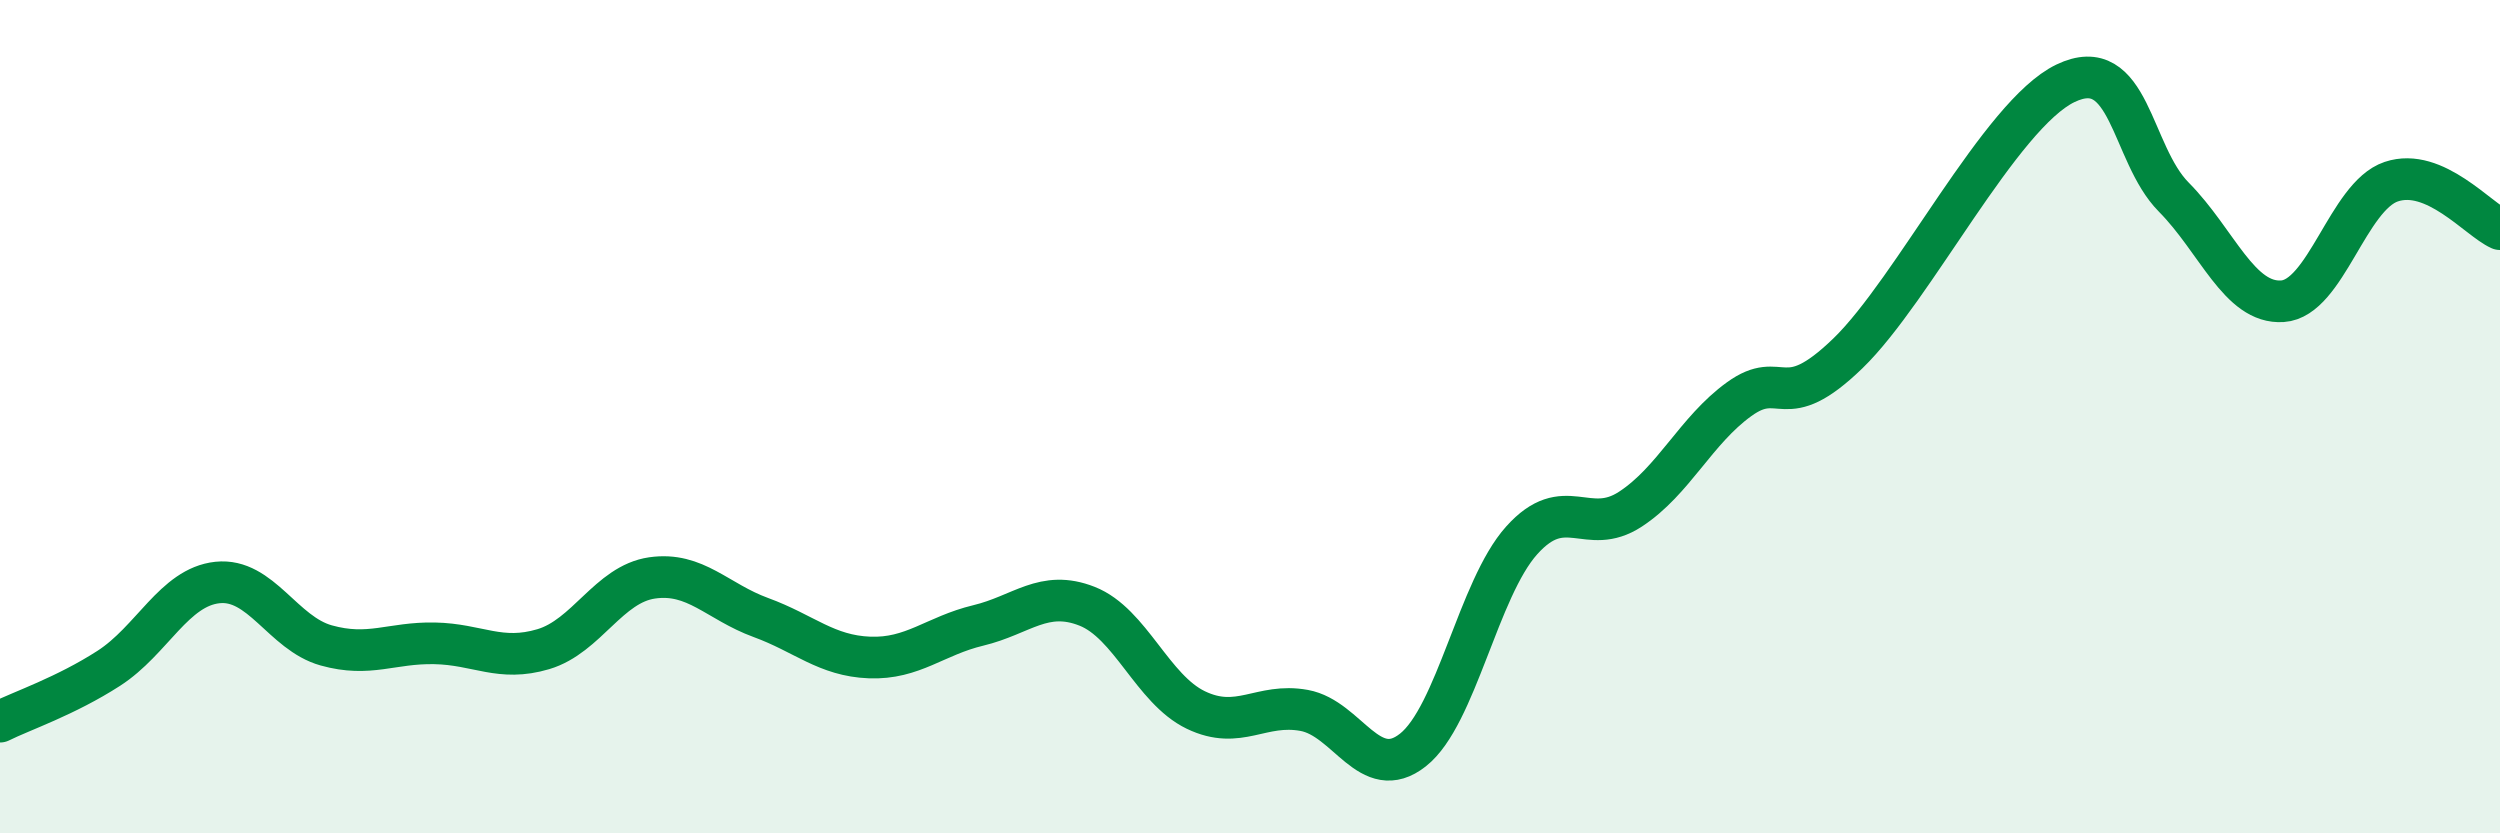
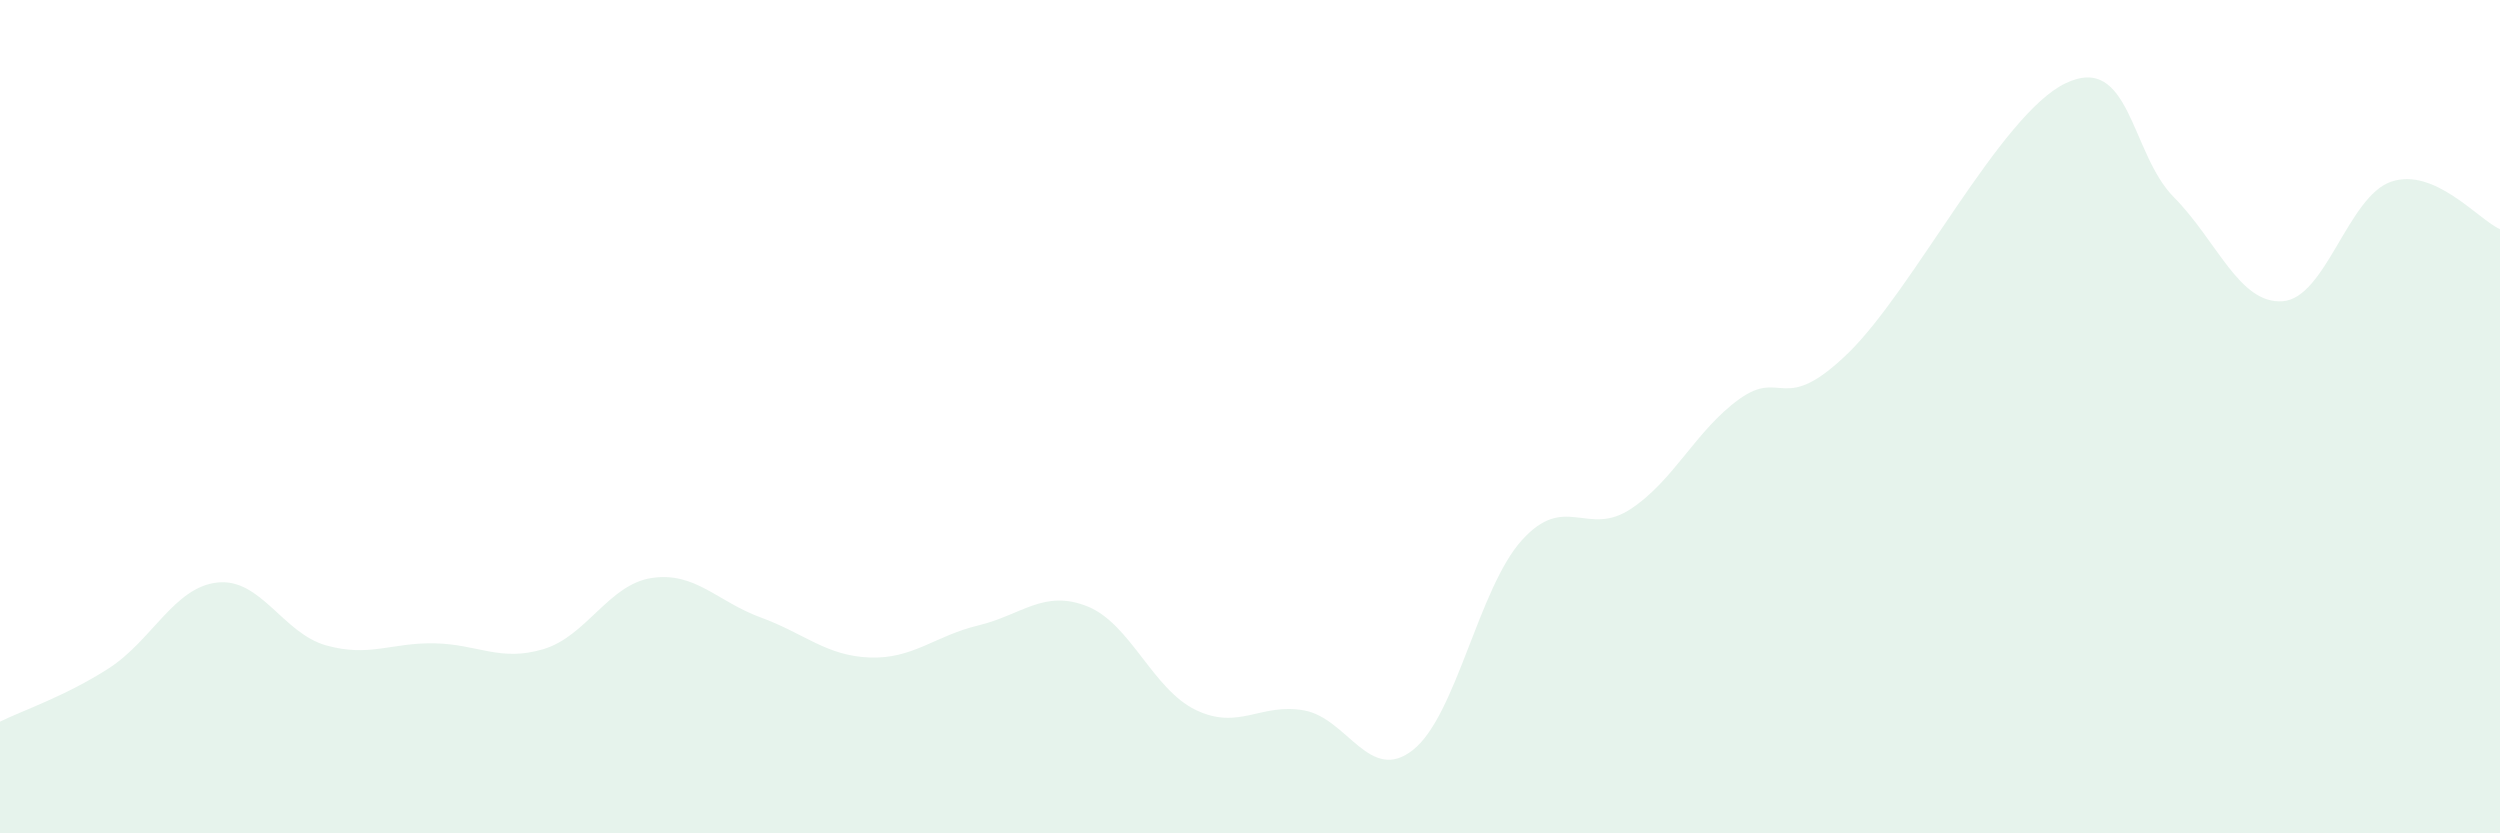
<svg xmlns="http://www.w3.org/2000/svg" width="60" height="20" viewBox="0 0 60 20">
  <path d="M 0,17.32 C 0.52,17.06 1.57,16.71 2.61,16.04 C 3.65,15.37 4.18,14.09 5.22,13.98 C 6.26,13.87 6.79,15.2 7.83,15.49 C 8.87,15.78 9.39,15.42 10.43,15.44 C 11.47,15.46 12,15.89 13.04,15.58 C 14.08,15.27 14.61,14.02 15.65,13.87 C 16.69,13.72 17.22,14.44 18.26,14.82 C 19.3,15.2 19.83,15.74 20.87,15.78 C 21.91,15.82 22.44,15.26 23.48,15.01 C 24.52,14.76 25.05,14.14 26.09,14.55 C 27.13,14.96 27.66,16.54 28.7,17.04 C 29.74,17.54 30.26,16.86 31.3,17.05 C 32.34,17.24 32.87,18.82 33.91,18 C 34.95,17.18 35.48,14.13 36.52,12.97 C 37.56,11.81 38.09,12.9 39.13,12.22 C 40.17,11.54 40.7,10.33 41.74,9.58 C 42.78,8.83 42.78,10 44.35,8.48 C 45.92,6.96 48.01,2.75 49.57,2 C 51.13,1.25 51.13,3.68 52.17,4.73 C 53.21,5.78 53.74,7.3 54.78,7.23 C 55.82,7.16 56.35,4.71 57.39,4.36 C 58.43,4.01 59.48,5.27 60,5.5L60 20L0 20Z" fill="#008740" opacity="0.1" stroke-linecap="round" stroke-linejoin="round" />
-   <path d="M 0,17.32 C 0.52,17.06 1.57,16.71 2.61,16.04 C 3.65,15.37 4.18,14.09 5.22,13.98 C 6.26,13.87 6.79,15.2 7.83,15.49 C 8.87,15.78 9.39,15.42 10.43,15.44 C 11.47,15.46 12,15.89 13.04,15.58 C 14.08,15.27 14.61,14.02 15.65,13.87 C 16.69,13.72 17.22,14.44 18.26,14.82 C 19.3,15.2 19.83,15.74 20.87,15.78 C 21.91,15.82 22.44,15.26 23.48,15.01 C 24.52,14.76 25.05,14.14 26.09,14.55 C 27.13,14.96 27.66,16.54 28.7,17.04 C 29.74,17.54 30.26,16.86 31.3,17.05 C 32.34,17.24 32.87,18.82 33.91,18 C 34.95,17.18 35.48,14.13 36.52,12.97 C 37.56,11.81 38.09,12.9 39.13,12.22 C 40.17,11.54 40.7,10.33 41.74,9.58 C 42.78,8.83 42.78,10 44.35,8.48 C 45.92,6.96 48.01,2.75 49.57,2 C 51.13,1.25 51.13,3.68 52.17,4.73 C 53.21,5.78 53.74,7.3 54.78,7.23 C 55.82,7.16 56.35,4.71 57.39,4.36 C 58.43,4.01 59.48,5.27 60,5.5" stroke="#008740" stroke-width="1" fill="none" stroke-linecap="round" stroke-linejoin="round" />
</svg>